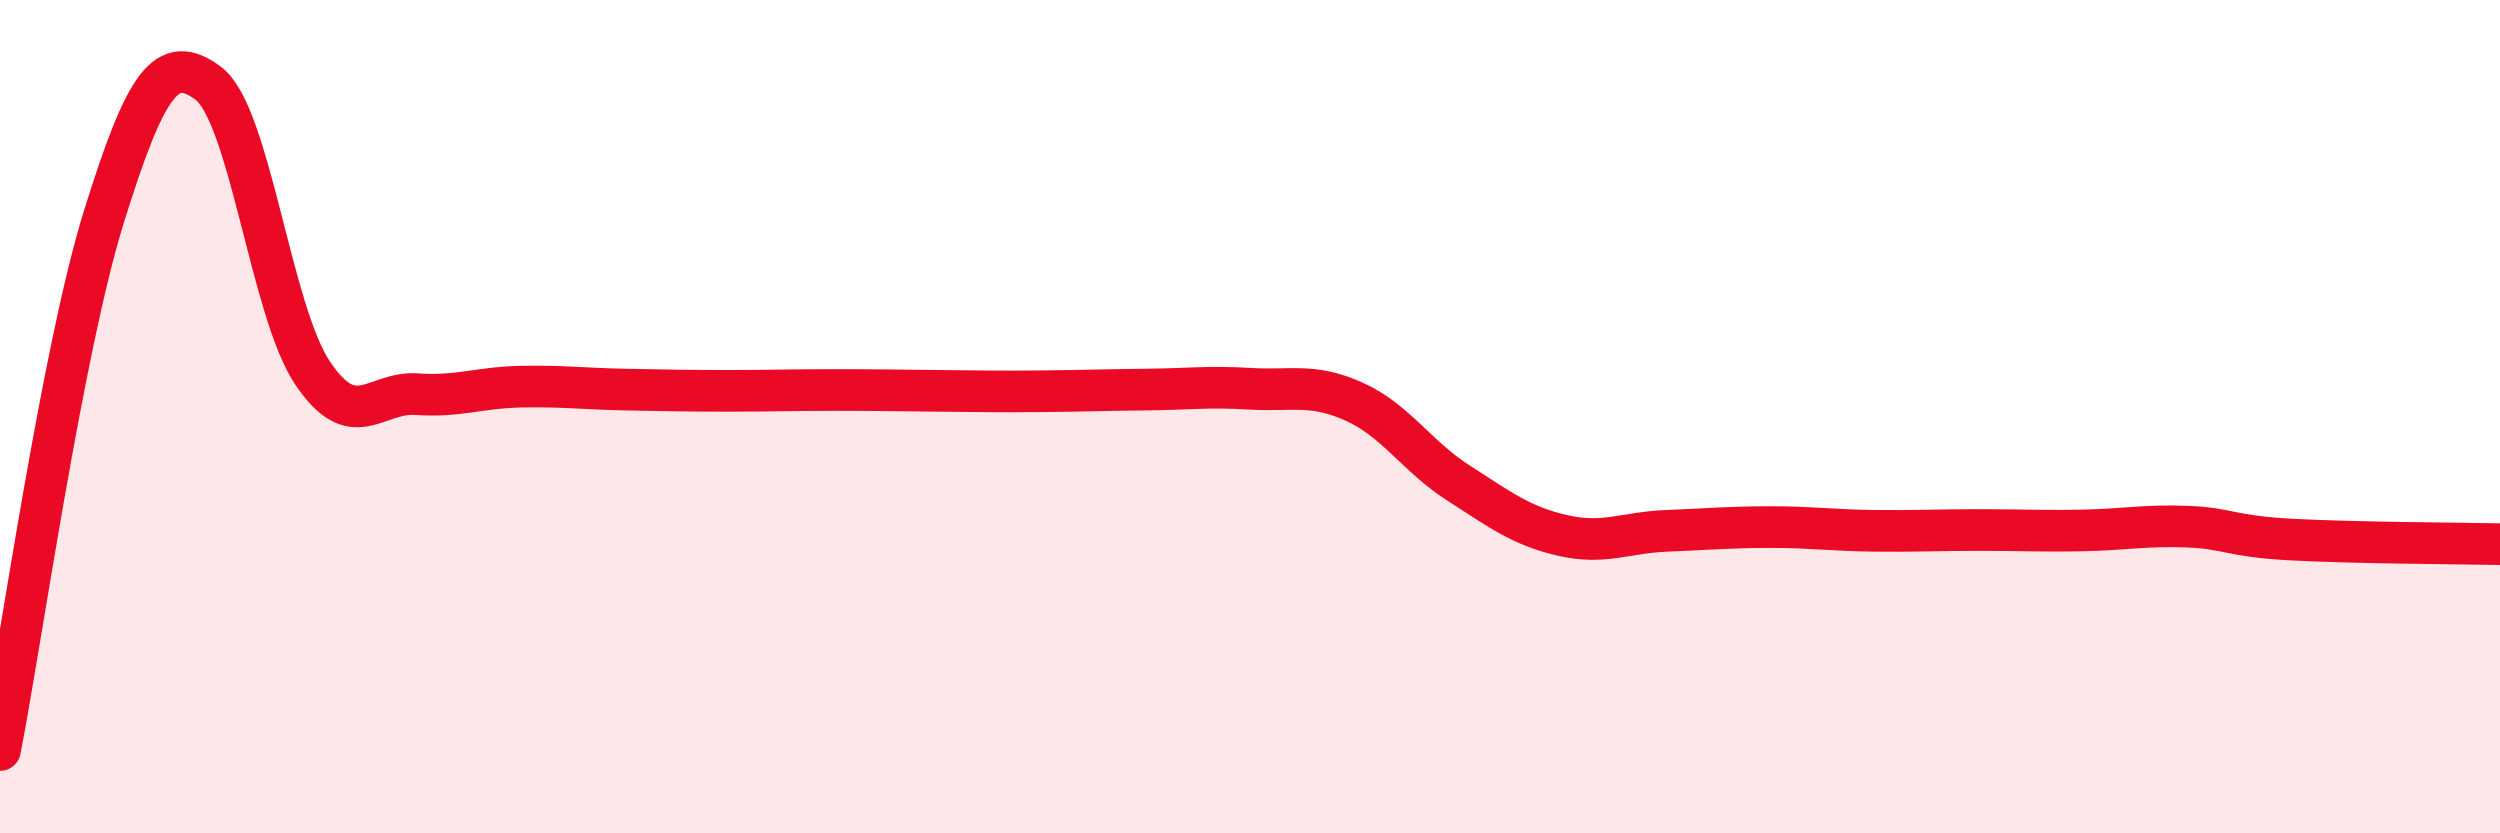
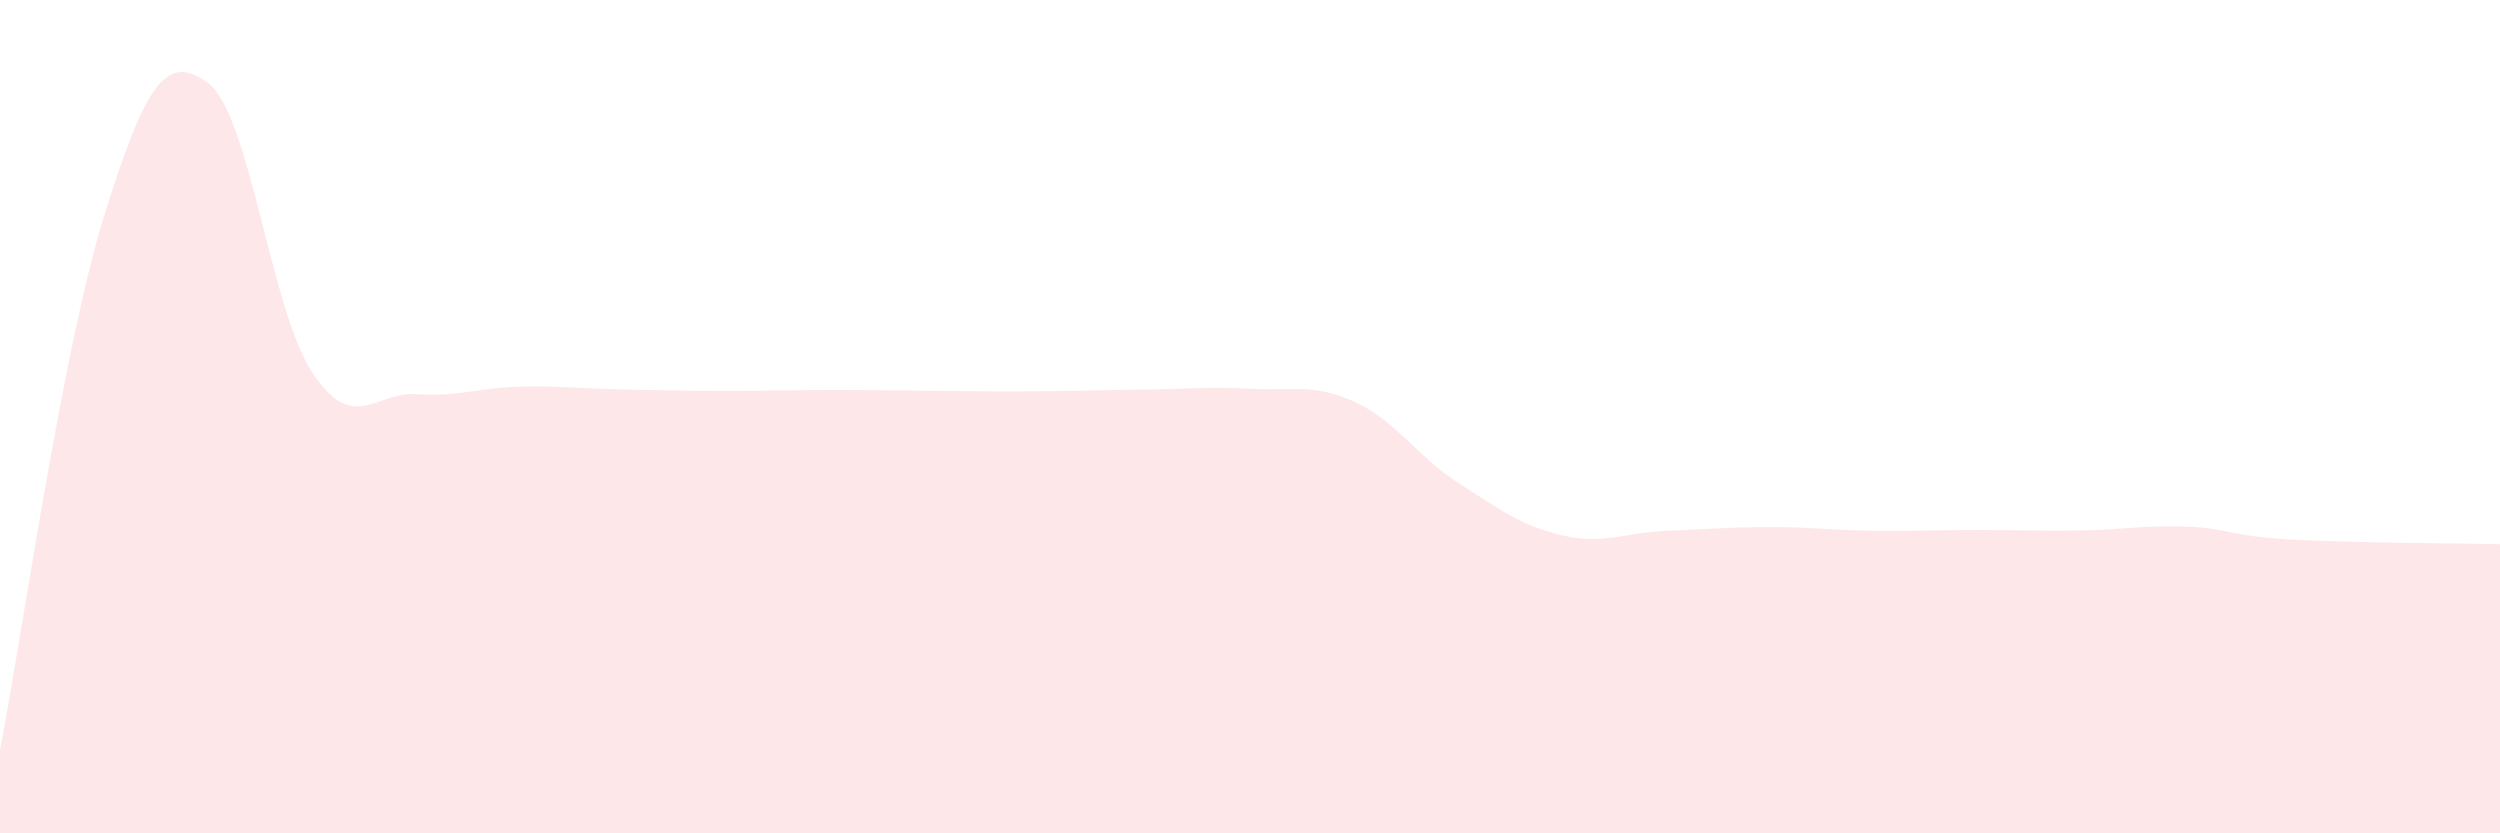
<svg xmlns="http://www.w3.org/2000/svg" width="60" height="20" viewBox="0 0 60 20">
  <path d="M 0,18 C 0.5,15.44 1.5,8.38 2.5,5.18 C 3.5,1.98 4,1.25 5,2 C 6,2.75 6.5,7.46 7.5,8.95 C 8.5,10.44 9,9.39 10,9.46 C 11,9.53 11.5,9.3 12.5,9.28 C 13.5,9.26 14,9.33 15,9.35 C 16,9.37 16.5,9.38 17.5,9.38 C 18.5,9.38 19,9.36 20,9.36 C 21,9.36 21.5,9.37 22.5,9.38 C 23.5,9.39 24,9.4 25,9.39 C 26,9.38 26.5,9.36 27.5,9.35 C 28.5,9.34 29,9.27 30,9.33 C 31,9.39 31.5,9.19 32.5,9.64 C 33.5,10.09 34,10.95 35,11.59 C 36,12.23 36.5,12.62 37.5,12.85 C 38.5,13.08 39,12.78 40,12.74 C 41,12.7 41.5,12.65 42.5,12.65 C 43.5,12.65 44,12.73 45,12.74 C 46,12.75 46.5,12.72 47.5,12.72 C 48.5,12.72 49,12.75 50,12.73 C 51,12.71 51.5,12.6 52.5,12.64 C 53.5,12.68 53.5,12.87 55,12.95 C 56.5,13.03 59,13.04 60,13.06L60 20L0 20Z" fill="#EB0A25" opacity="0.1" stroke-linecap="round" stroke-linejoin="round" />
-   <path d="M 0,18 C 0.5,15.44 1.5,8.38 2.5,5.18 C 3.5,1.98 4,1.25 5,2 C 6,2.75 6.5,7.46 7.5,8.95 C 8.5,10.44 9,9.39 10,9.46 C 11,9.53 11.5,9.3 12.5,9.28 C 13.5,9.26 14,9.33 15,9.35 C 16,9.37 16.5,9.38 17.5,9.38 C 18.5,9.38 19,9.36 20,9.36 C 21,9.36 21.5,9.37 22.5,9.38 C 23.5,9.39 24,9.4 25,9.39 C 26,9.38 26.5,9.36 27.5,9.35 C 28.5,9.34 29,9.27 30,9.33 C 31,9.39 31.5,9.19 32.5,9.64 C 33.5,10.09 34,10.95 35,11.59 C 36,12.23 36.5,12.62 37.5,12.85 C 38.5,13.08 39,12.78 40,12.74 C 41,12.7 41.5,12.65 42.5,12.65 C 43.5,12.65 44,12.73 45,12.74 C 46,12.75 46.5,12.72 47.5,12.72 C 48.5,12.72 49,12.75 50,12.73 C 51,12.71 51.5,12.6 52.5,12.64 C 53.5,12.68 53.5,12.87 55,12.95 C 56.5,13.03 59,13.04 60,13.06" stroke="#EB0A25" stroke-width="1" fill="none" stroke-linecap="round" stroke-linejoin="round" />
</svg>